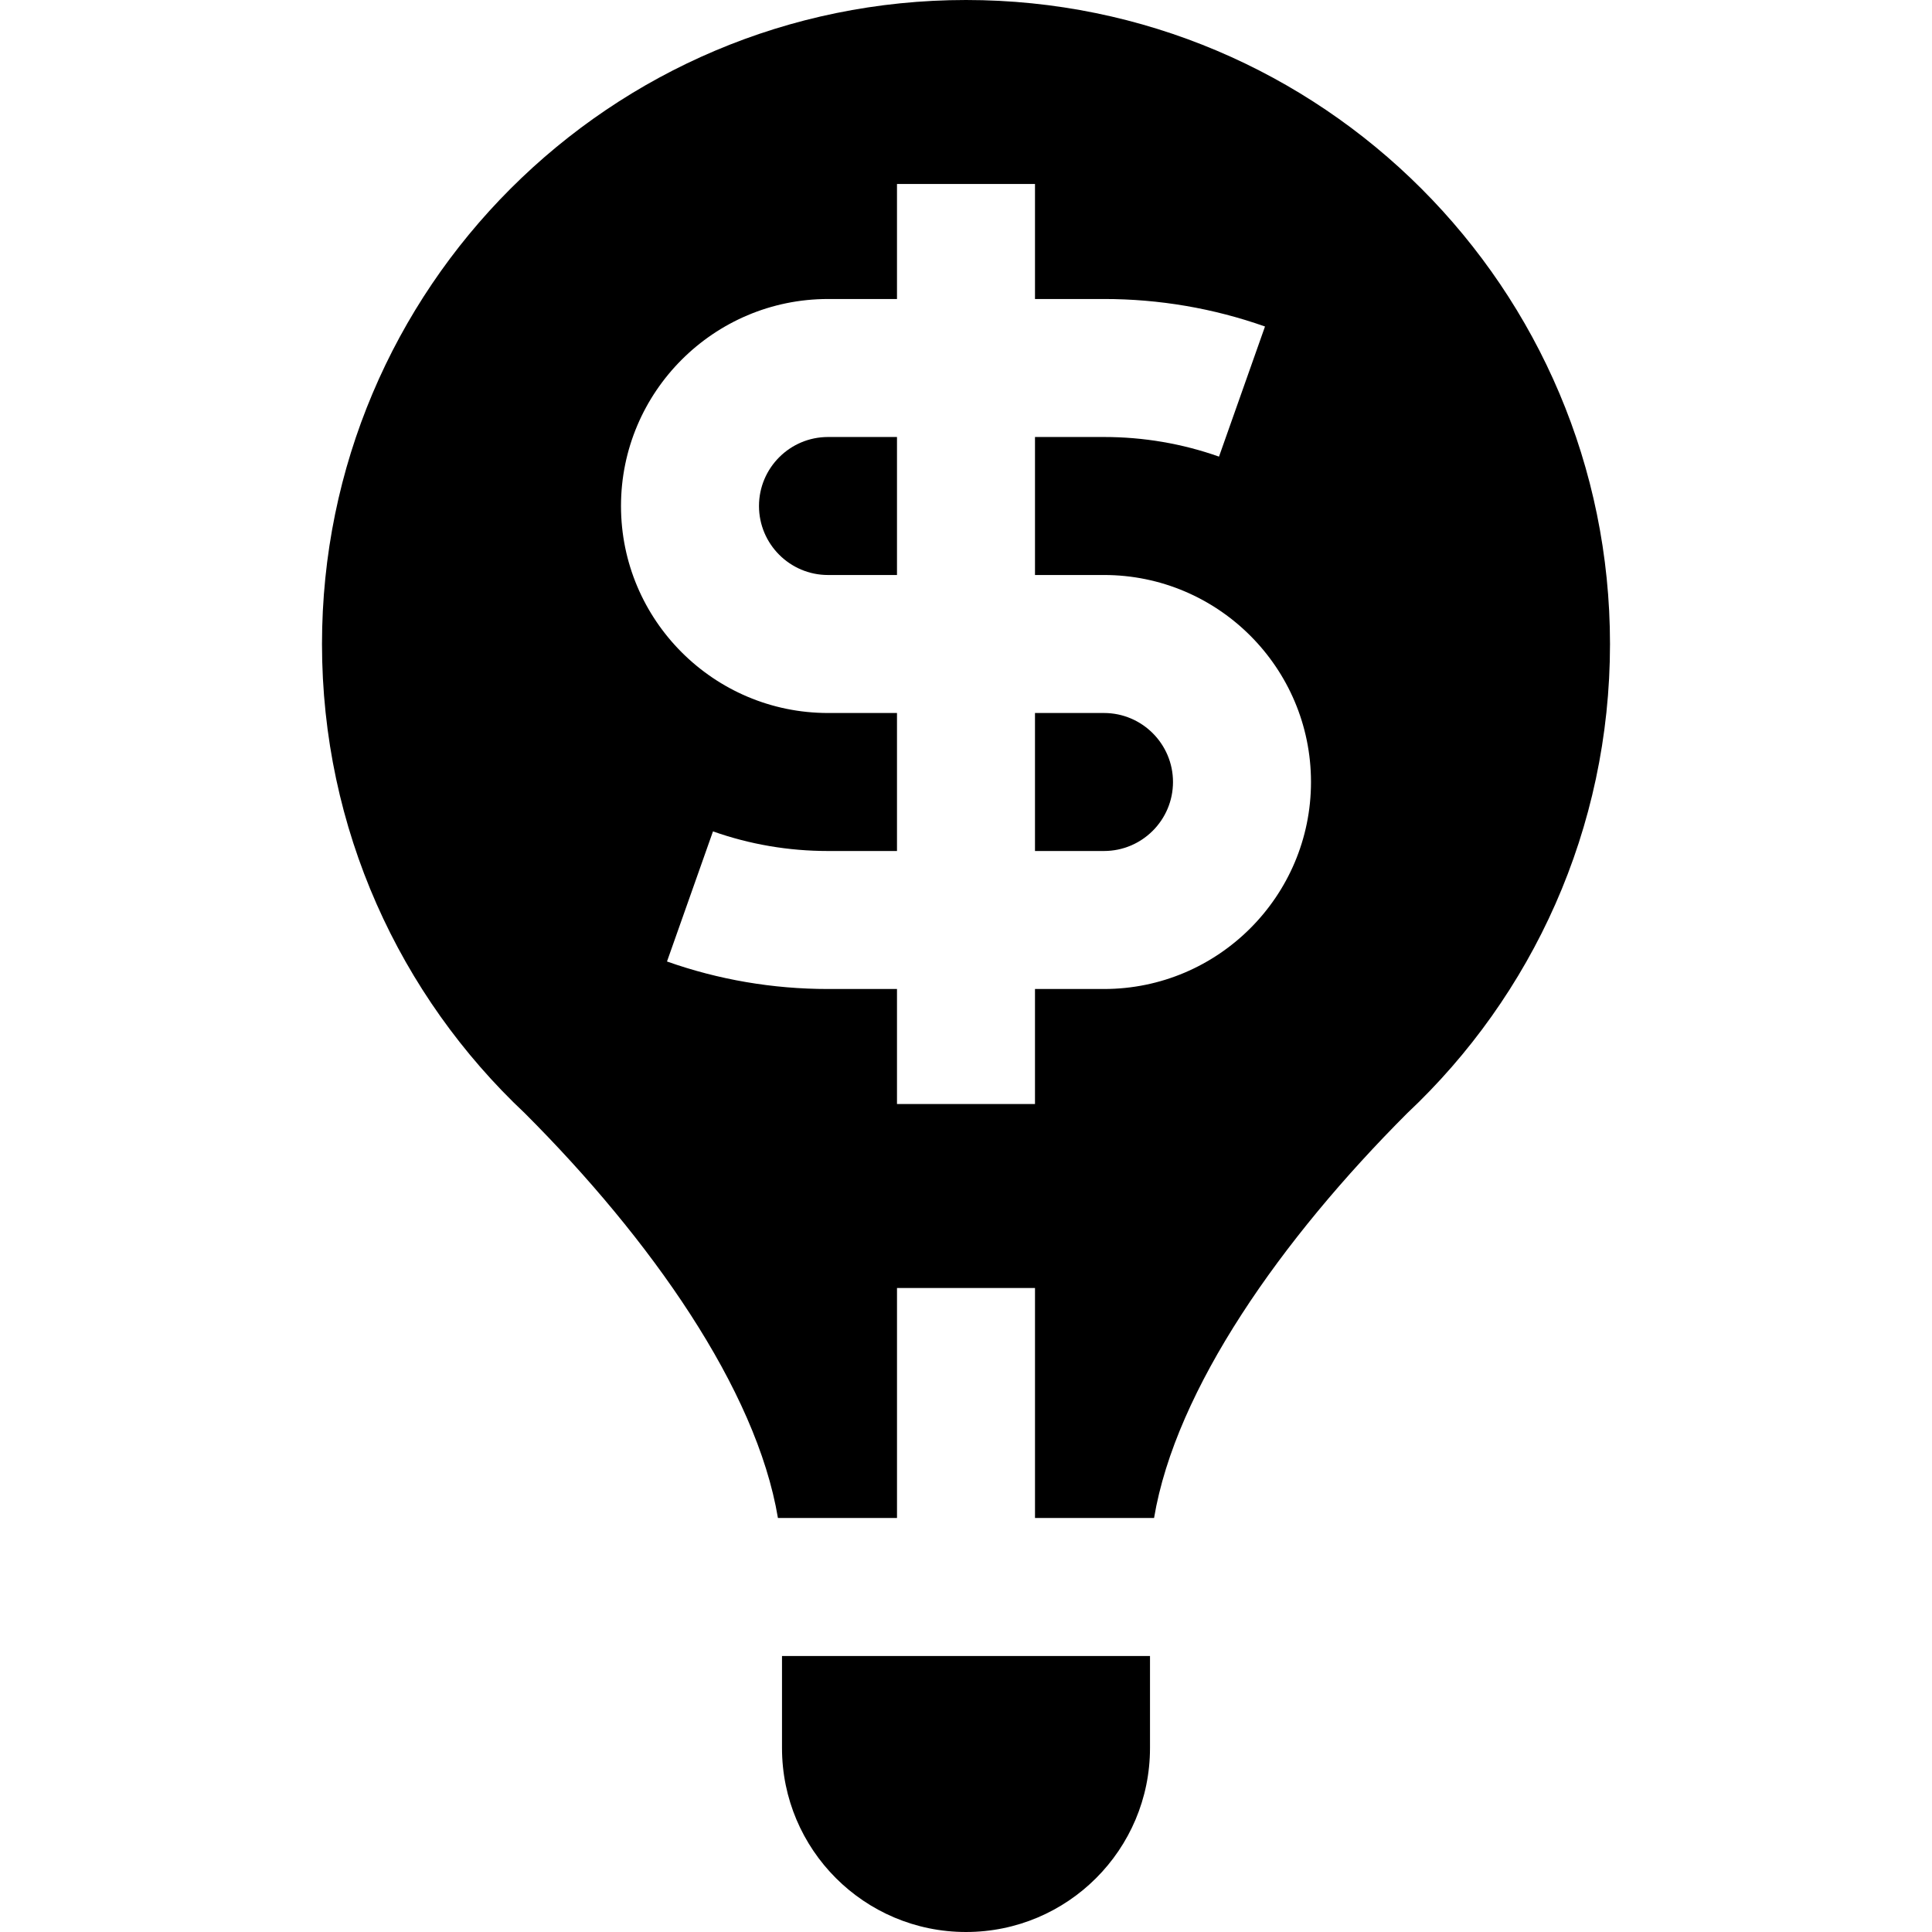
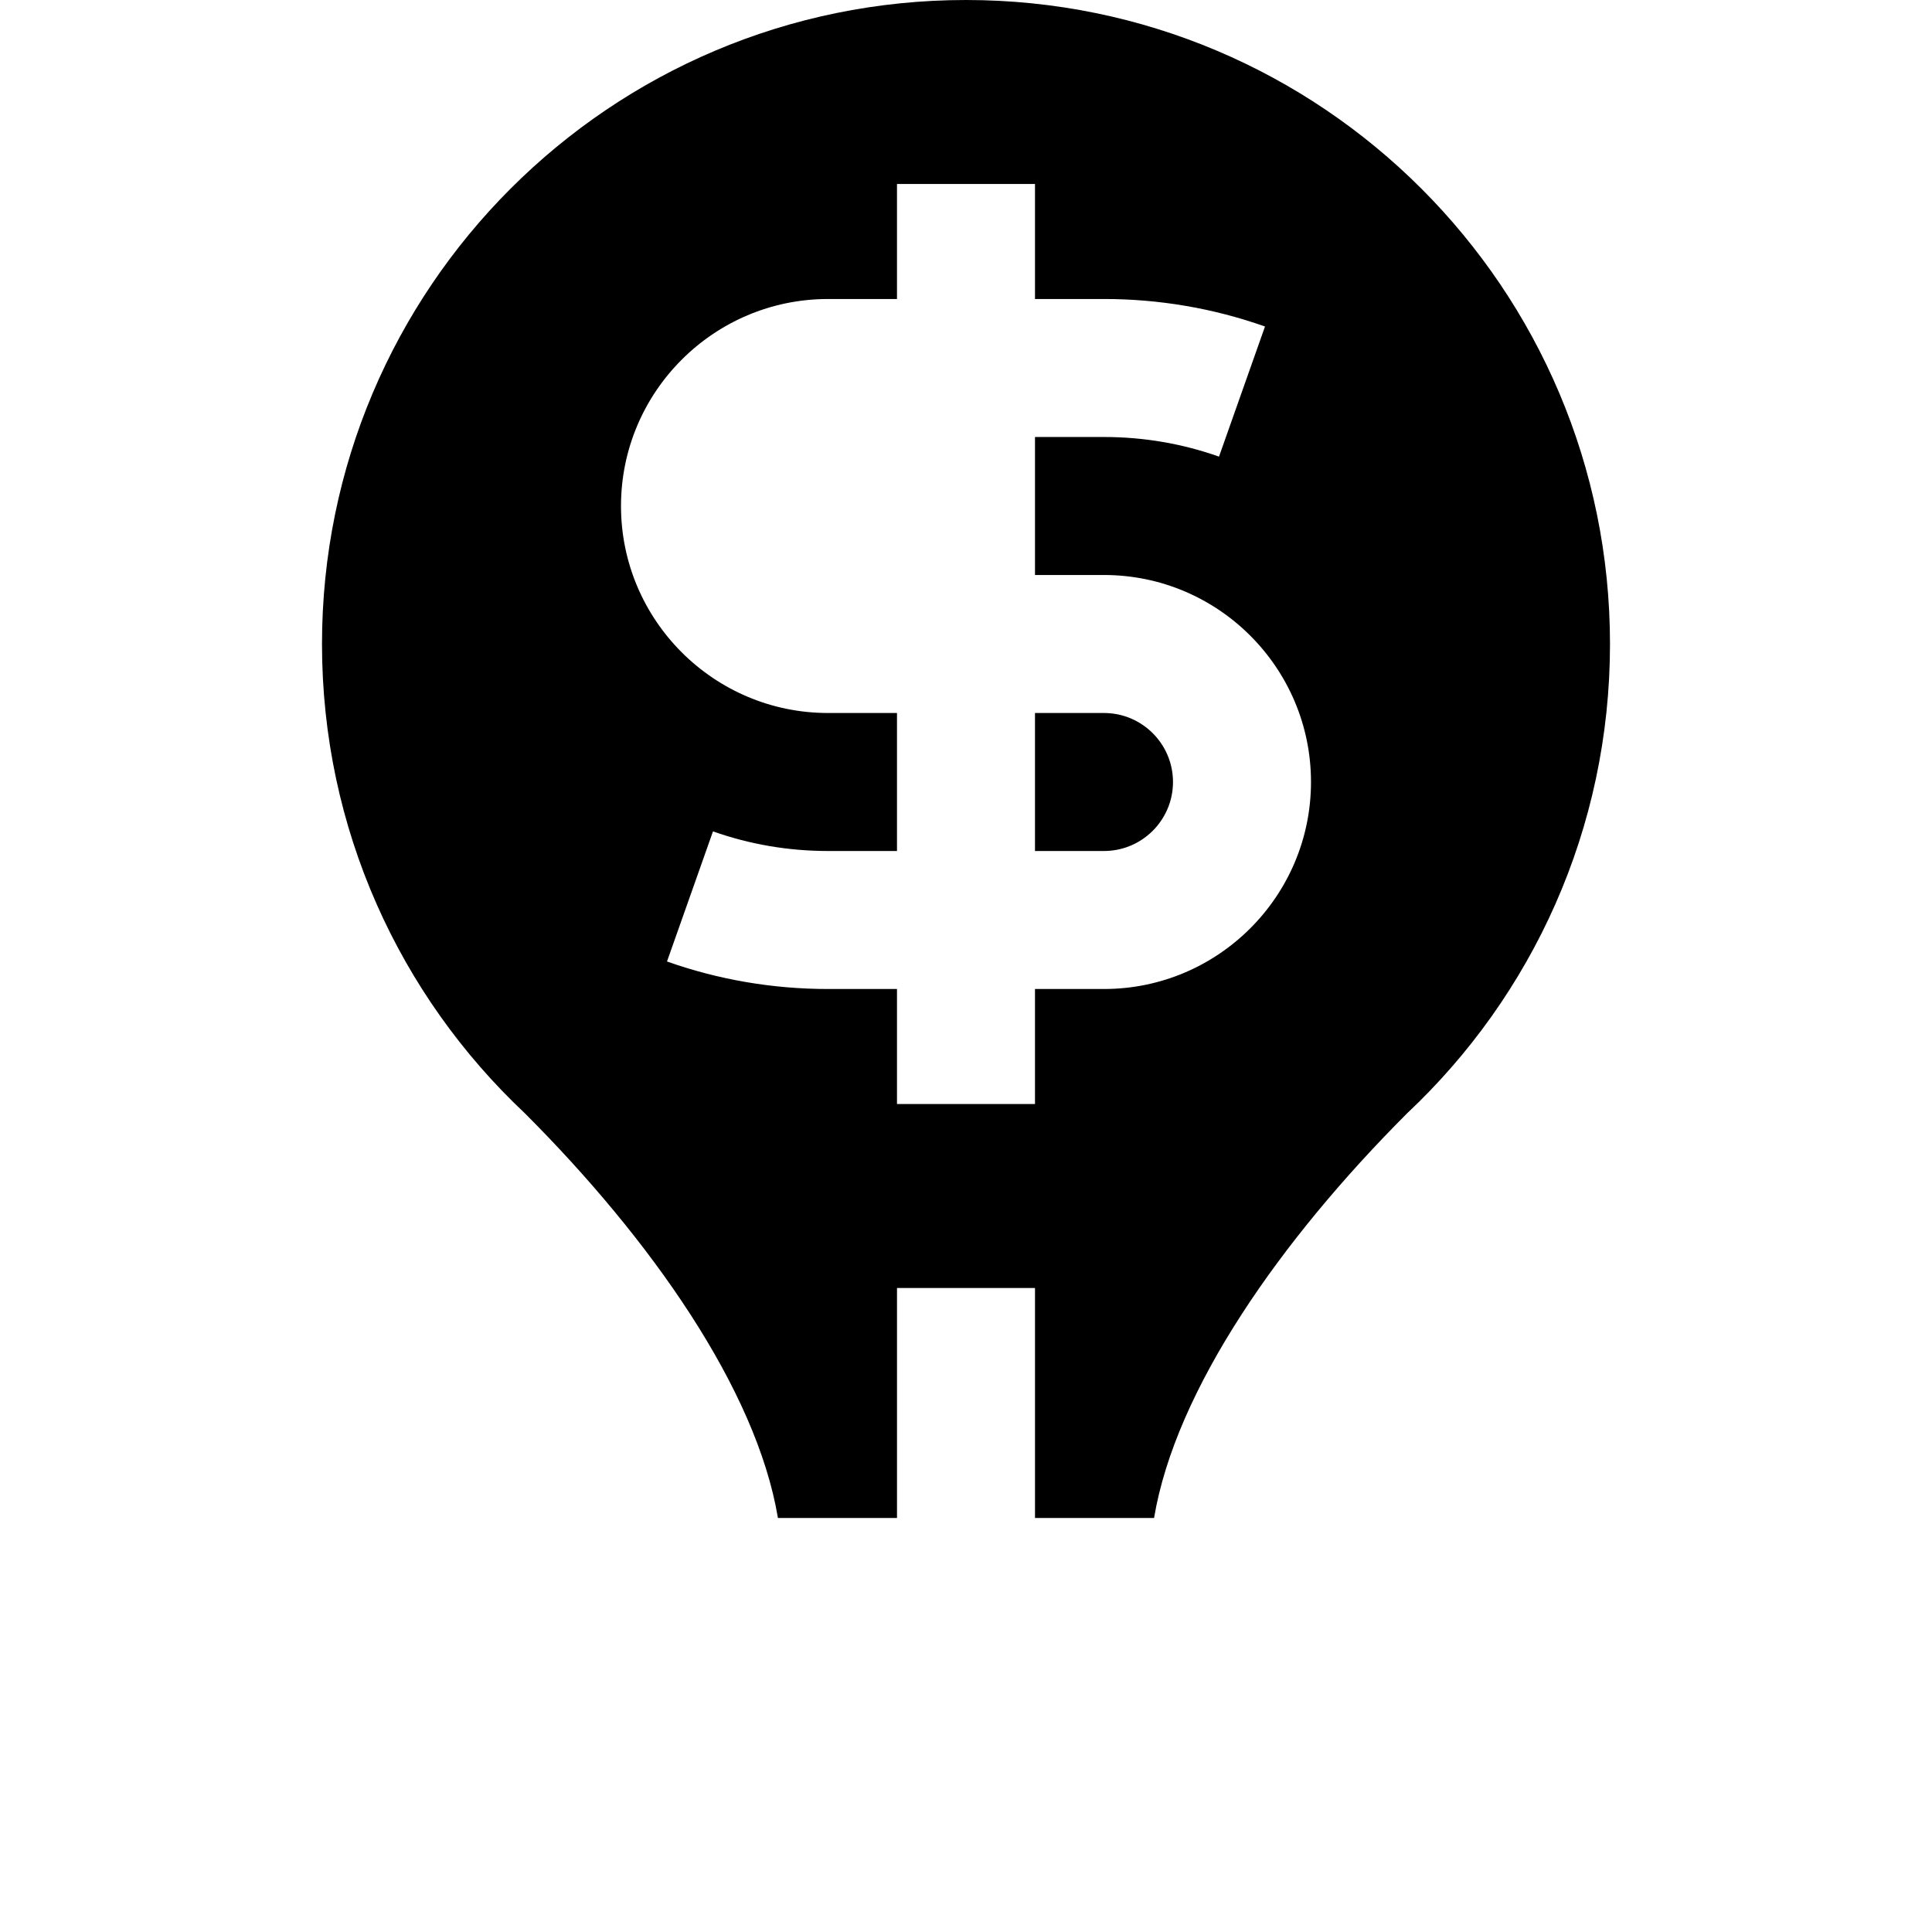
<svg xmlns="http://www.w3.org/2000/svg" version="1.1" id="Layer_1" x="0px" y="0px" viewBox="0 0 512 512" style="enable-background:new 0 0 512 512;" xml:space="preserve">
  <g>
    <g>
-       <path d="M207.238,438.857v24.381c0,26.93,21.831,48.762,48.762,48.762s48.762-21.832,48.762-48.762v-24.381H207.238z" />
-     </g>
+       </g>
  </g>
  <g>
    <g>
      <path d="M292.57,188.952h-18.287v36.571h18.287c10.083,0,18.286-8.203,18.286-18.286S302.653,188.952,292.57,188.952z" />
    </g>
  </g>
  <g>
    <g>
-       <path d="M219.427,115.81c-10.084,0-18.286,8.203-18.286,18.286c0,10.083,8.203,18.286,18.286,18.286h18.284V115.81H219.427z" />
-     </g>
+       </g>
  </g>
  <g>
    <g>
      <path d="M256,0C161.743,0,85.333,76.41,85.333,170.667c0,49.034,20.641,93.227,53.753,124.356    c33.25,33.251,61.368,73.093,67.076,107.263h31.553v-60.952h36.571v60.952h31.553c5.709-34.17,33.826-74.012,67.077-107.263    c33.111-31.13,53.751-75.323,53.751-124.356C426.667,76.41,350.257,0,256,0z M292.57,262.095h-18.287v30.476h-36.571v-30.476    h-18.284c-14.627,0-28.982-2.453-42.667-7.29l12.188-34.481c9.76,3.45,20.013,5.199,30.479,5.199h18.284v-36.571h-18.284    c-30.248,0-54.857-24.609-54.857-54.857c0-30.248,24.609-54.857,54.857-54.857h18.284V48.762h36.571v30.476h18.287    c14.627,0,28.982,2.453,42.667,7.289l-12.188,34.481c-9.76-3.449-20.013-5.198-30.479-5.198h-18.287v36.571h18.287    c30.249,0,54.857,24.609,54.857,54.857S322.82,262.095,292.57,262.095z" />
    </g>
  </g>
  <g>
</g>
  <g>
</g>
  <g>
</g>
  <g>
</g>
  <g>
</g>
  <g>
</g>
  <g>
</g>
  <g>
</g>
  <g>
</g>
  <g>
</g>
  <g>
</g>
  <g>
</g>
  <g>
</g>
  <g>
</g>
  <g>
</g>
</svg>